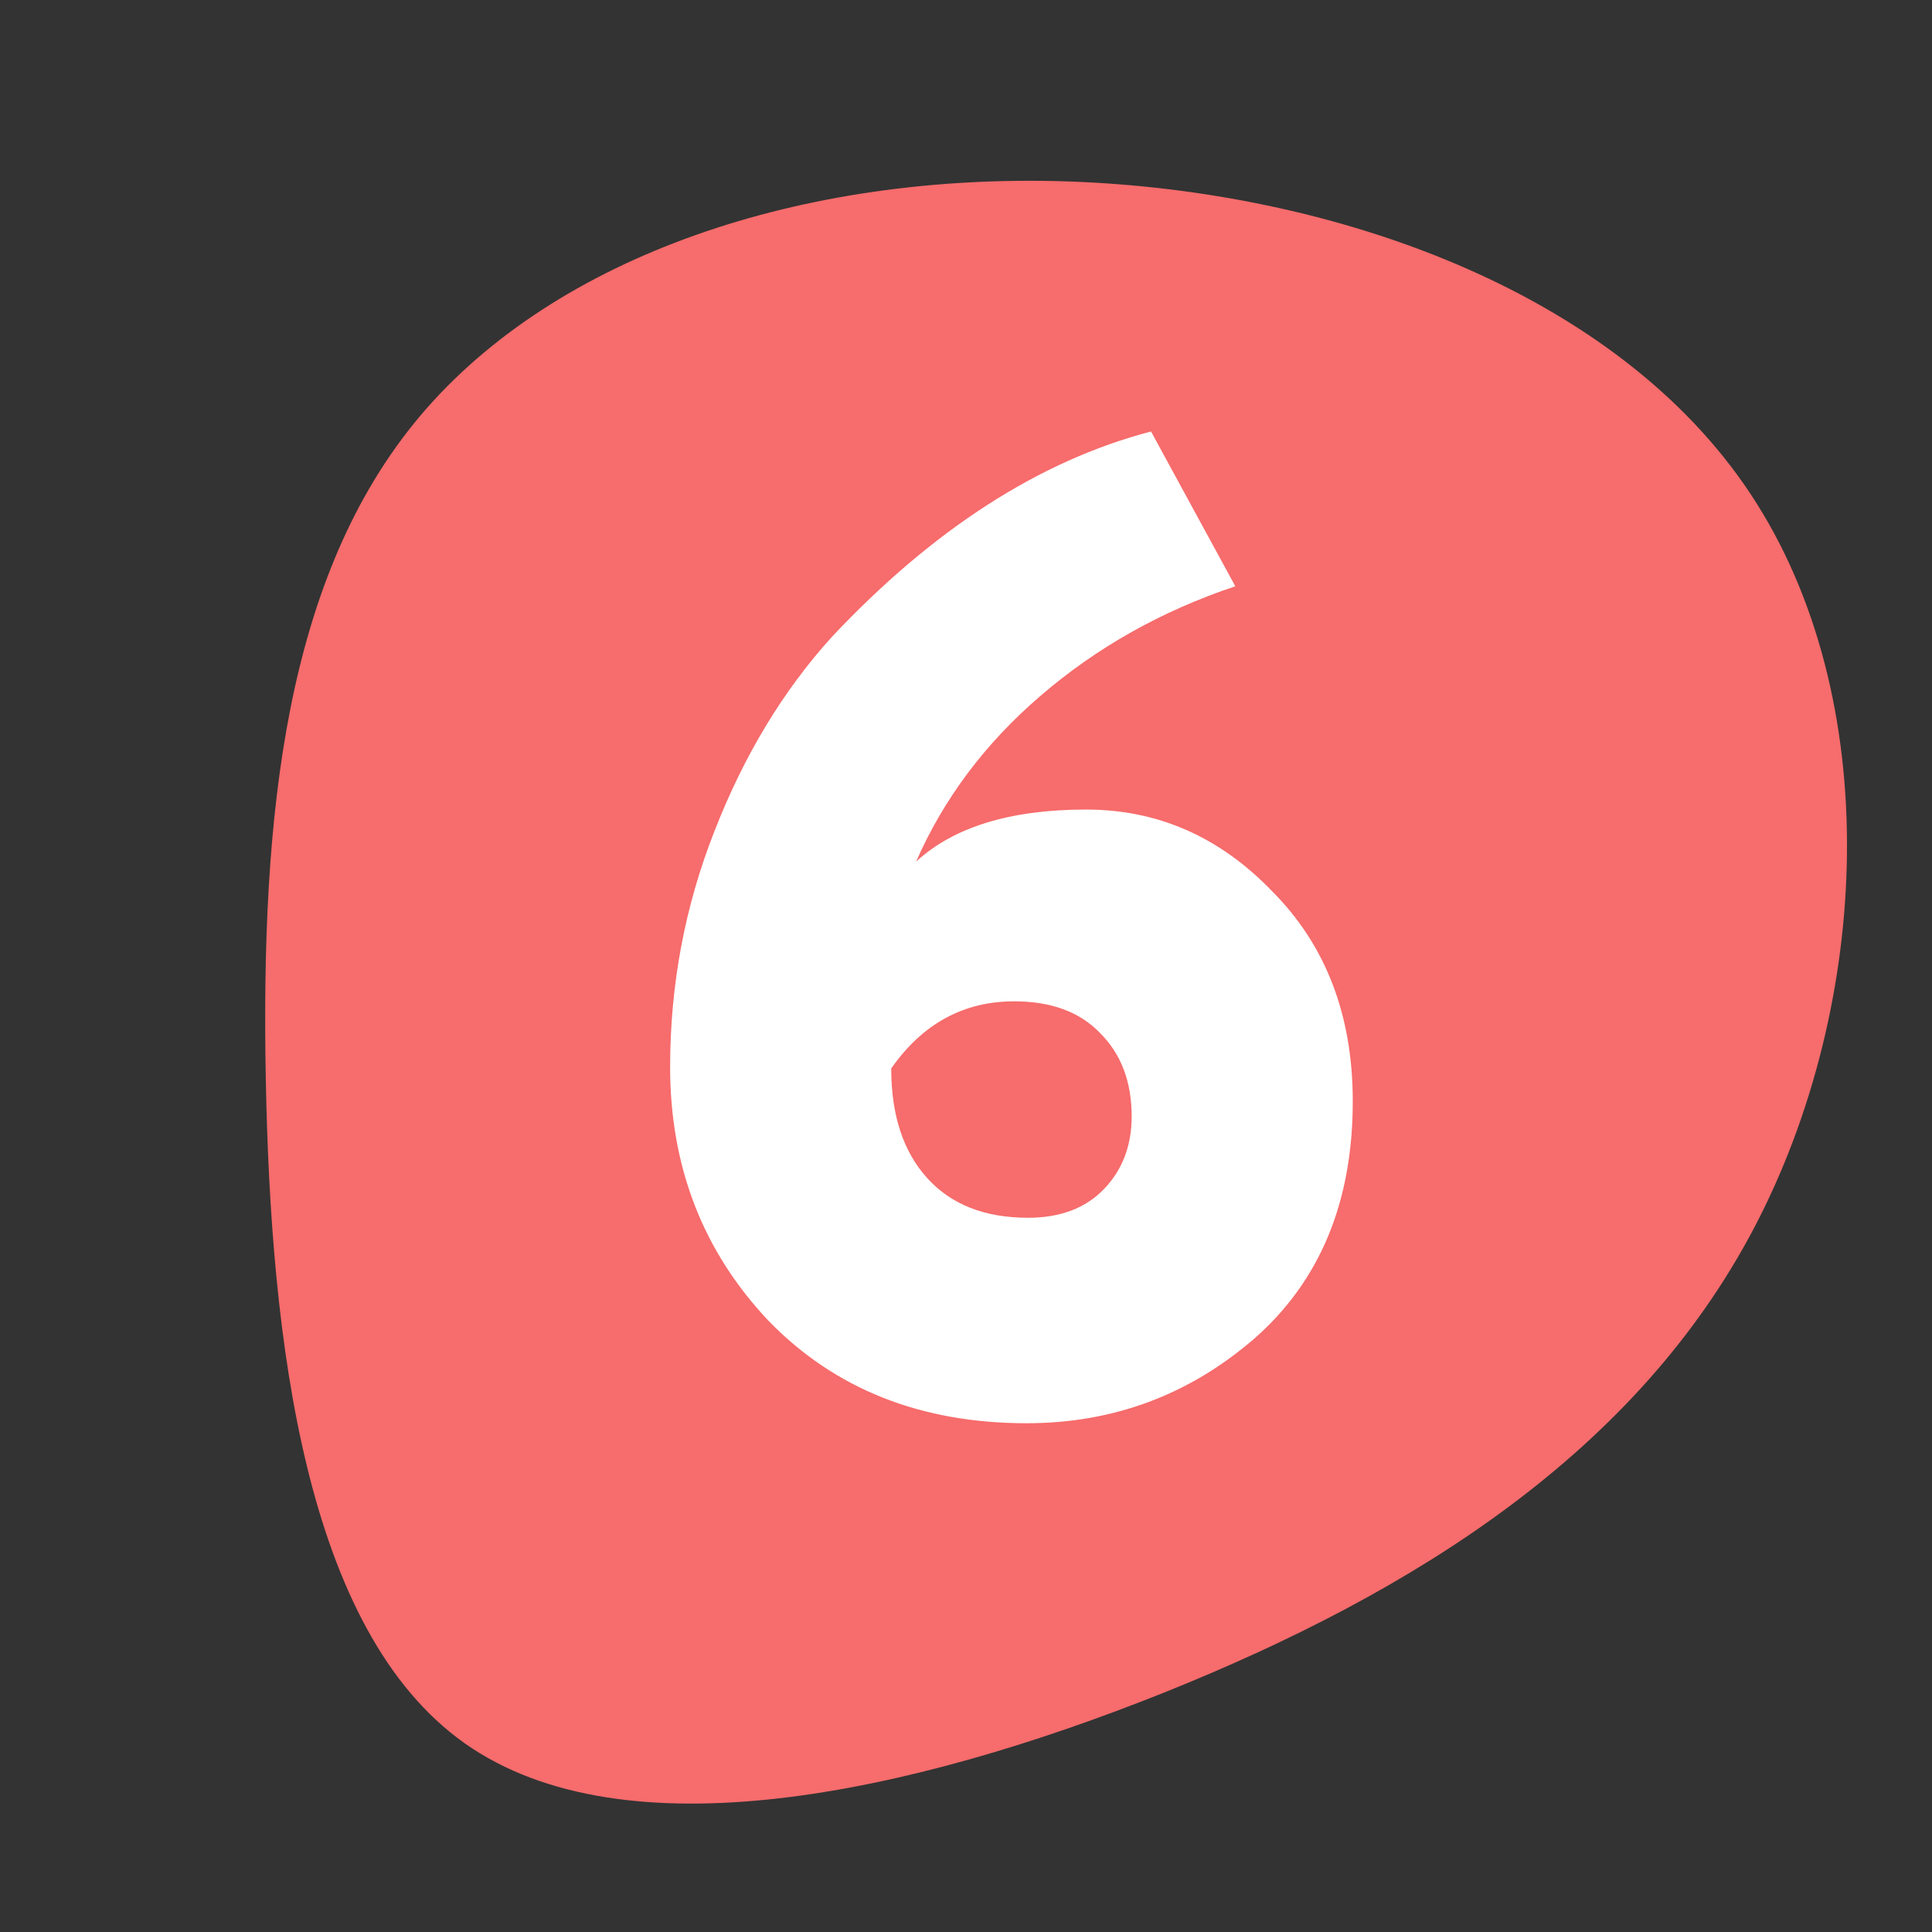
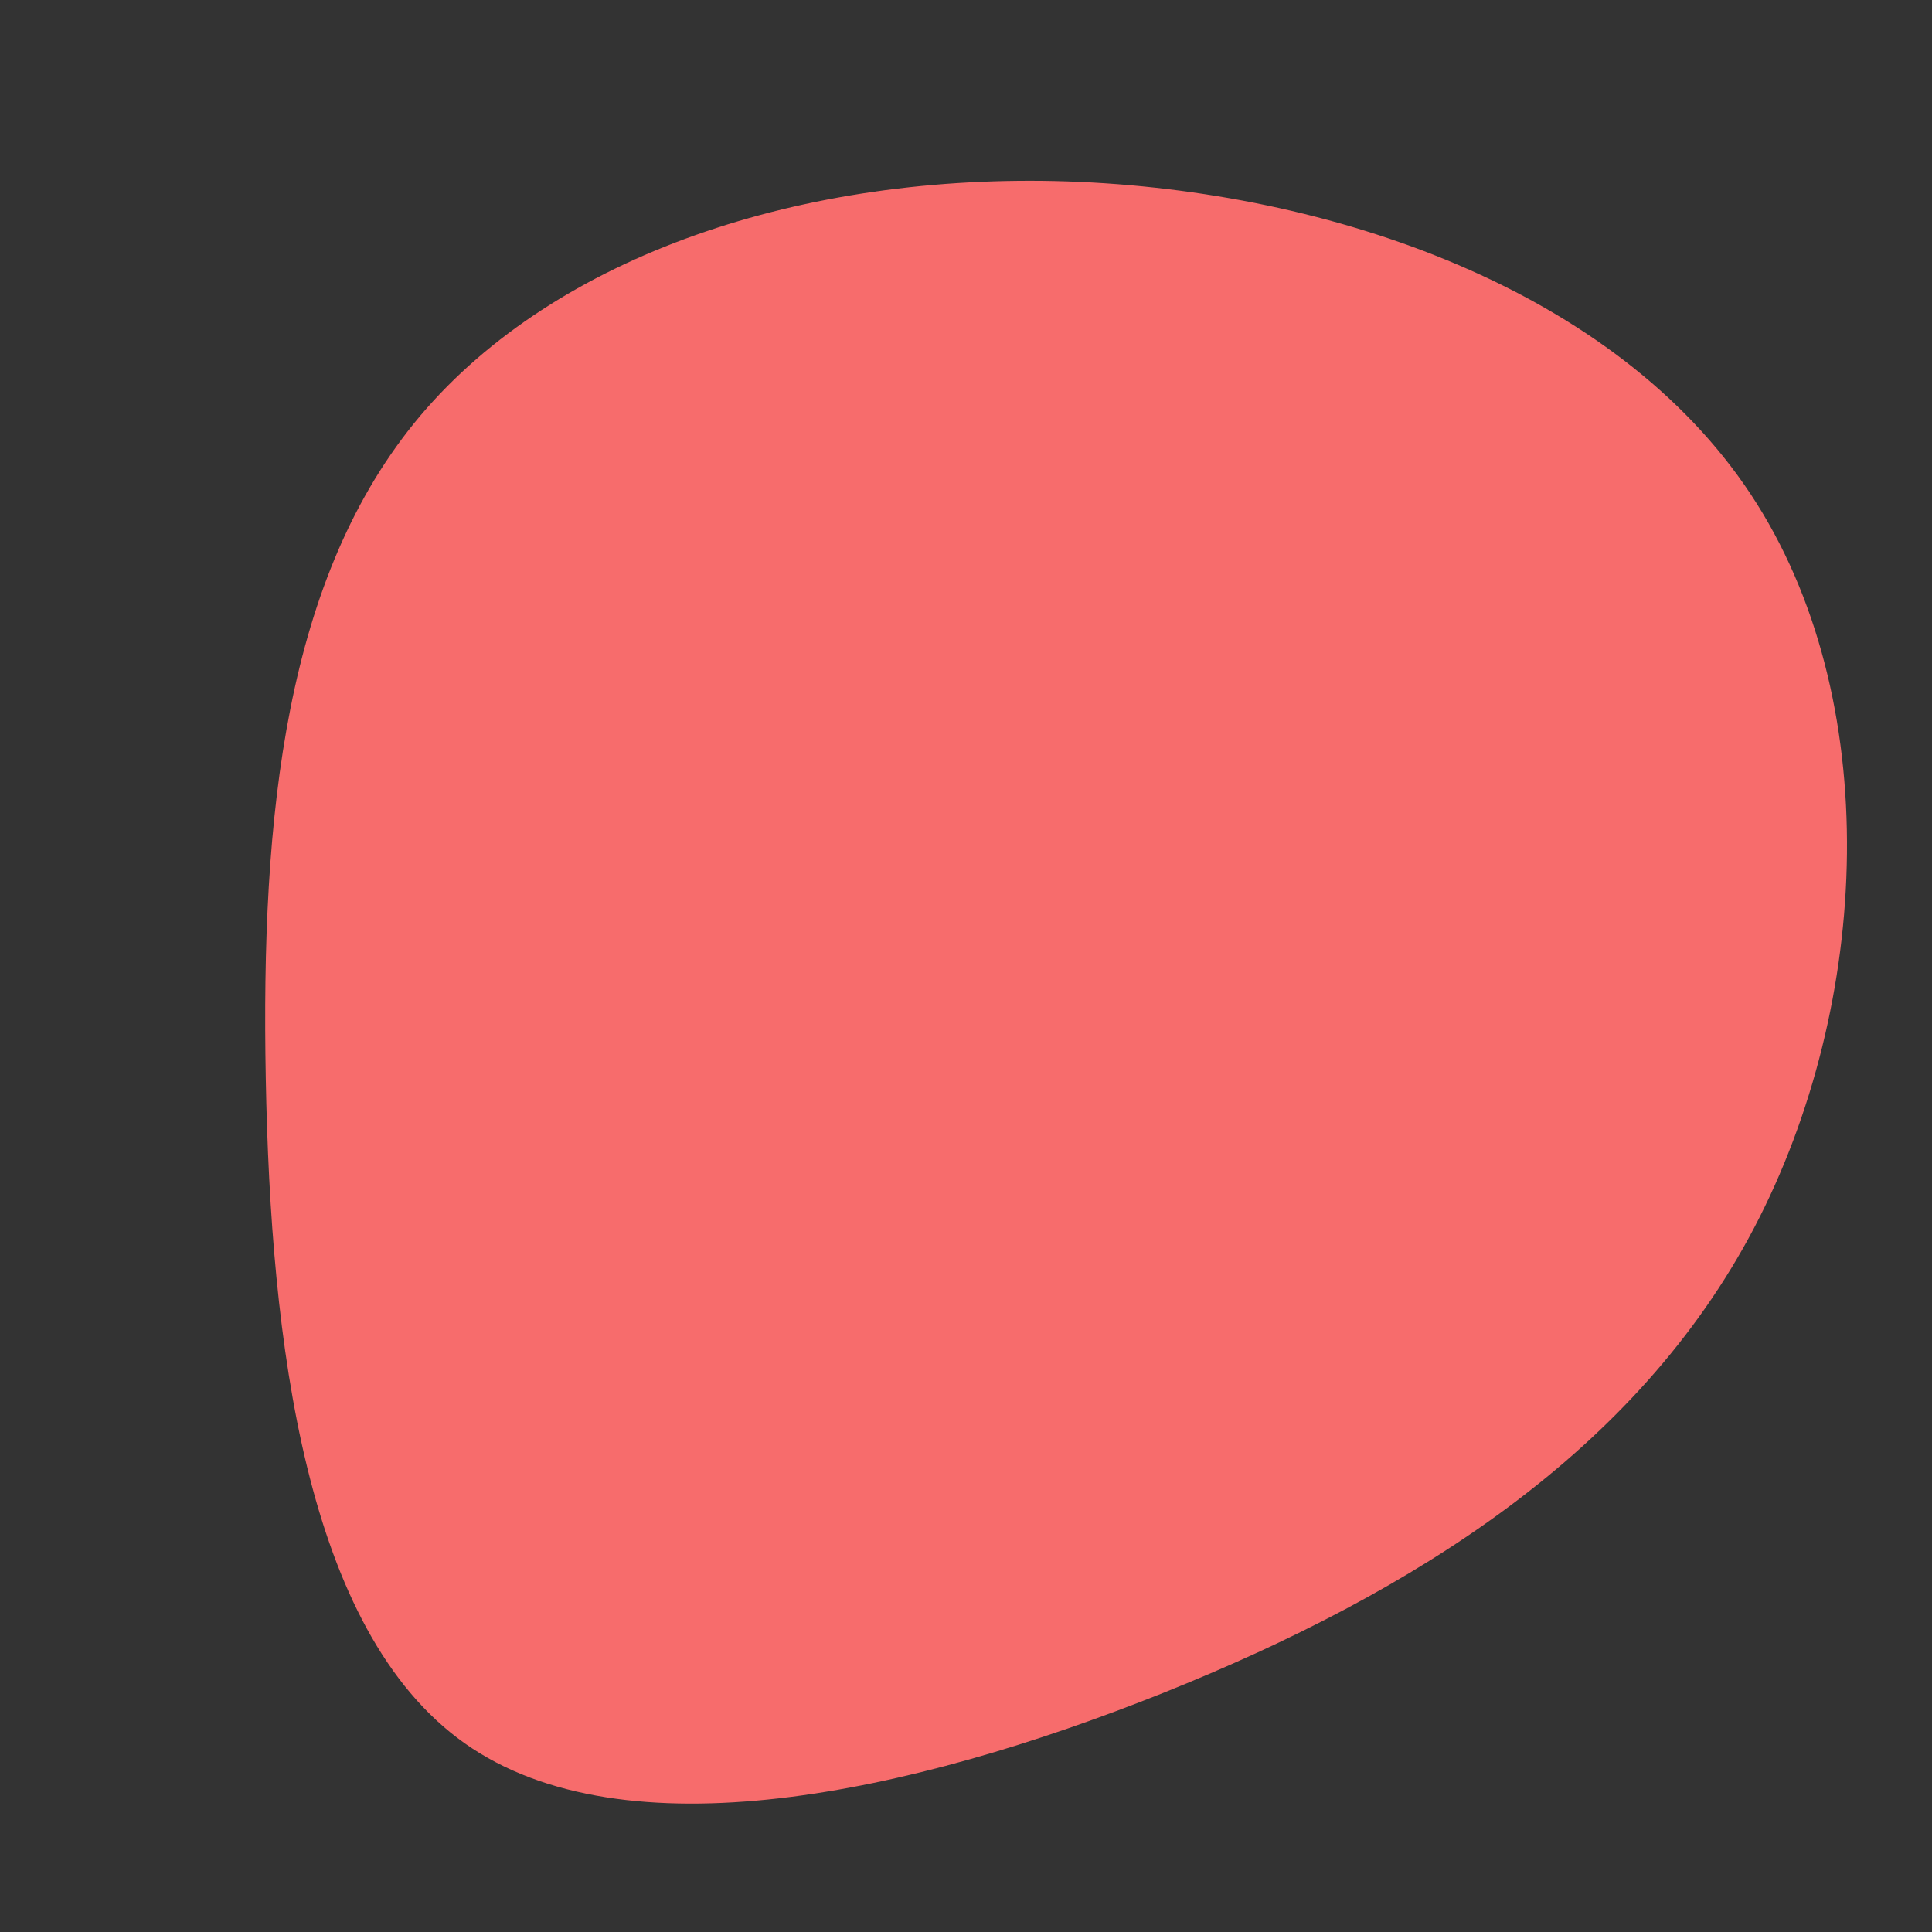
<svg xmlns="http://www.w3.org/2000/svg" width="300" height="300" viewBox="0 0 300 300" fill="none">
  <rect x="0" y="0" width="300" height="300" fill="#333333" stroke="none" />
  <g clip-path="url(#clip0)">
    <path d="M165.772 28.171C206.955 29.573 250.938 45.143 271.838 76.724C292.78 108.347 290.596 155.936 272.394 190.636C254.148 225.378 219.884 247.144 180.623 262.876C141.319 278.565 97.017 288.219 72.164 270.703C47.354 253.144 42.036 208.373 41.27 167.466C40.503 126.559 44.245 89.475 65.287 64.527C86.372 39.623 124.63 26.812 165.772 28.171Z" fill="#F76C6C" />
-     <path d="M104.057 165.696C104.057 152.934 106.345 140.738 110.923 129.11C115.501 117.341 121.58 107.272 129.162 98.906C144.897 82.173 161.42 71.538 178.729 67L191.818 91.036C180.374 94.865 170.289 100.537 161.563 108.052C152.98 115.426 146.542 124.005 142.251 133.79C148.116 128.401 156.914 125.707 168.644 125.707C179.802 125.707 189.457 129.961 197.611 138.469C205.908 146.836 210.057 157.684 210.057 171.014C210.057 186.612 204.978 198.878 194.822 207.812C184.665 216.604 172.864 221 159.417 221C142.966 221 129.591 215.682 119.291 205.047C109.135 194.27 104.057 181.153 104.057 165.696ZM138.389 165.909C138.389 173.141 140.248 178.813 143.968 182.925C147.687 187.038 152.908 189.094 159.632 189.094C164.638 189.094 168.572 187.605 171.433 184.627C174.294 181.649 175.725 177.891 175.725 173.353C175.725 167.965 174.08 163.64 170.789 160.378C167.642 157.117 163.208 155.486 157.486 155.486C149.618 155.486 143.252 158.96 138.389 165.909Z" fill="white" />
  </g>
  <defs>
    <clipPath id="clip0">
      <rect width="300" height="300" fill="white" />
    </clipPath>
  </defs>
</svg>